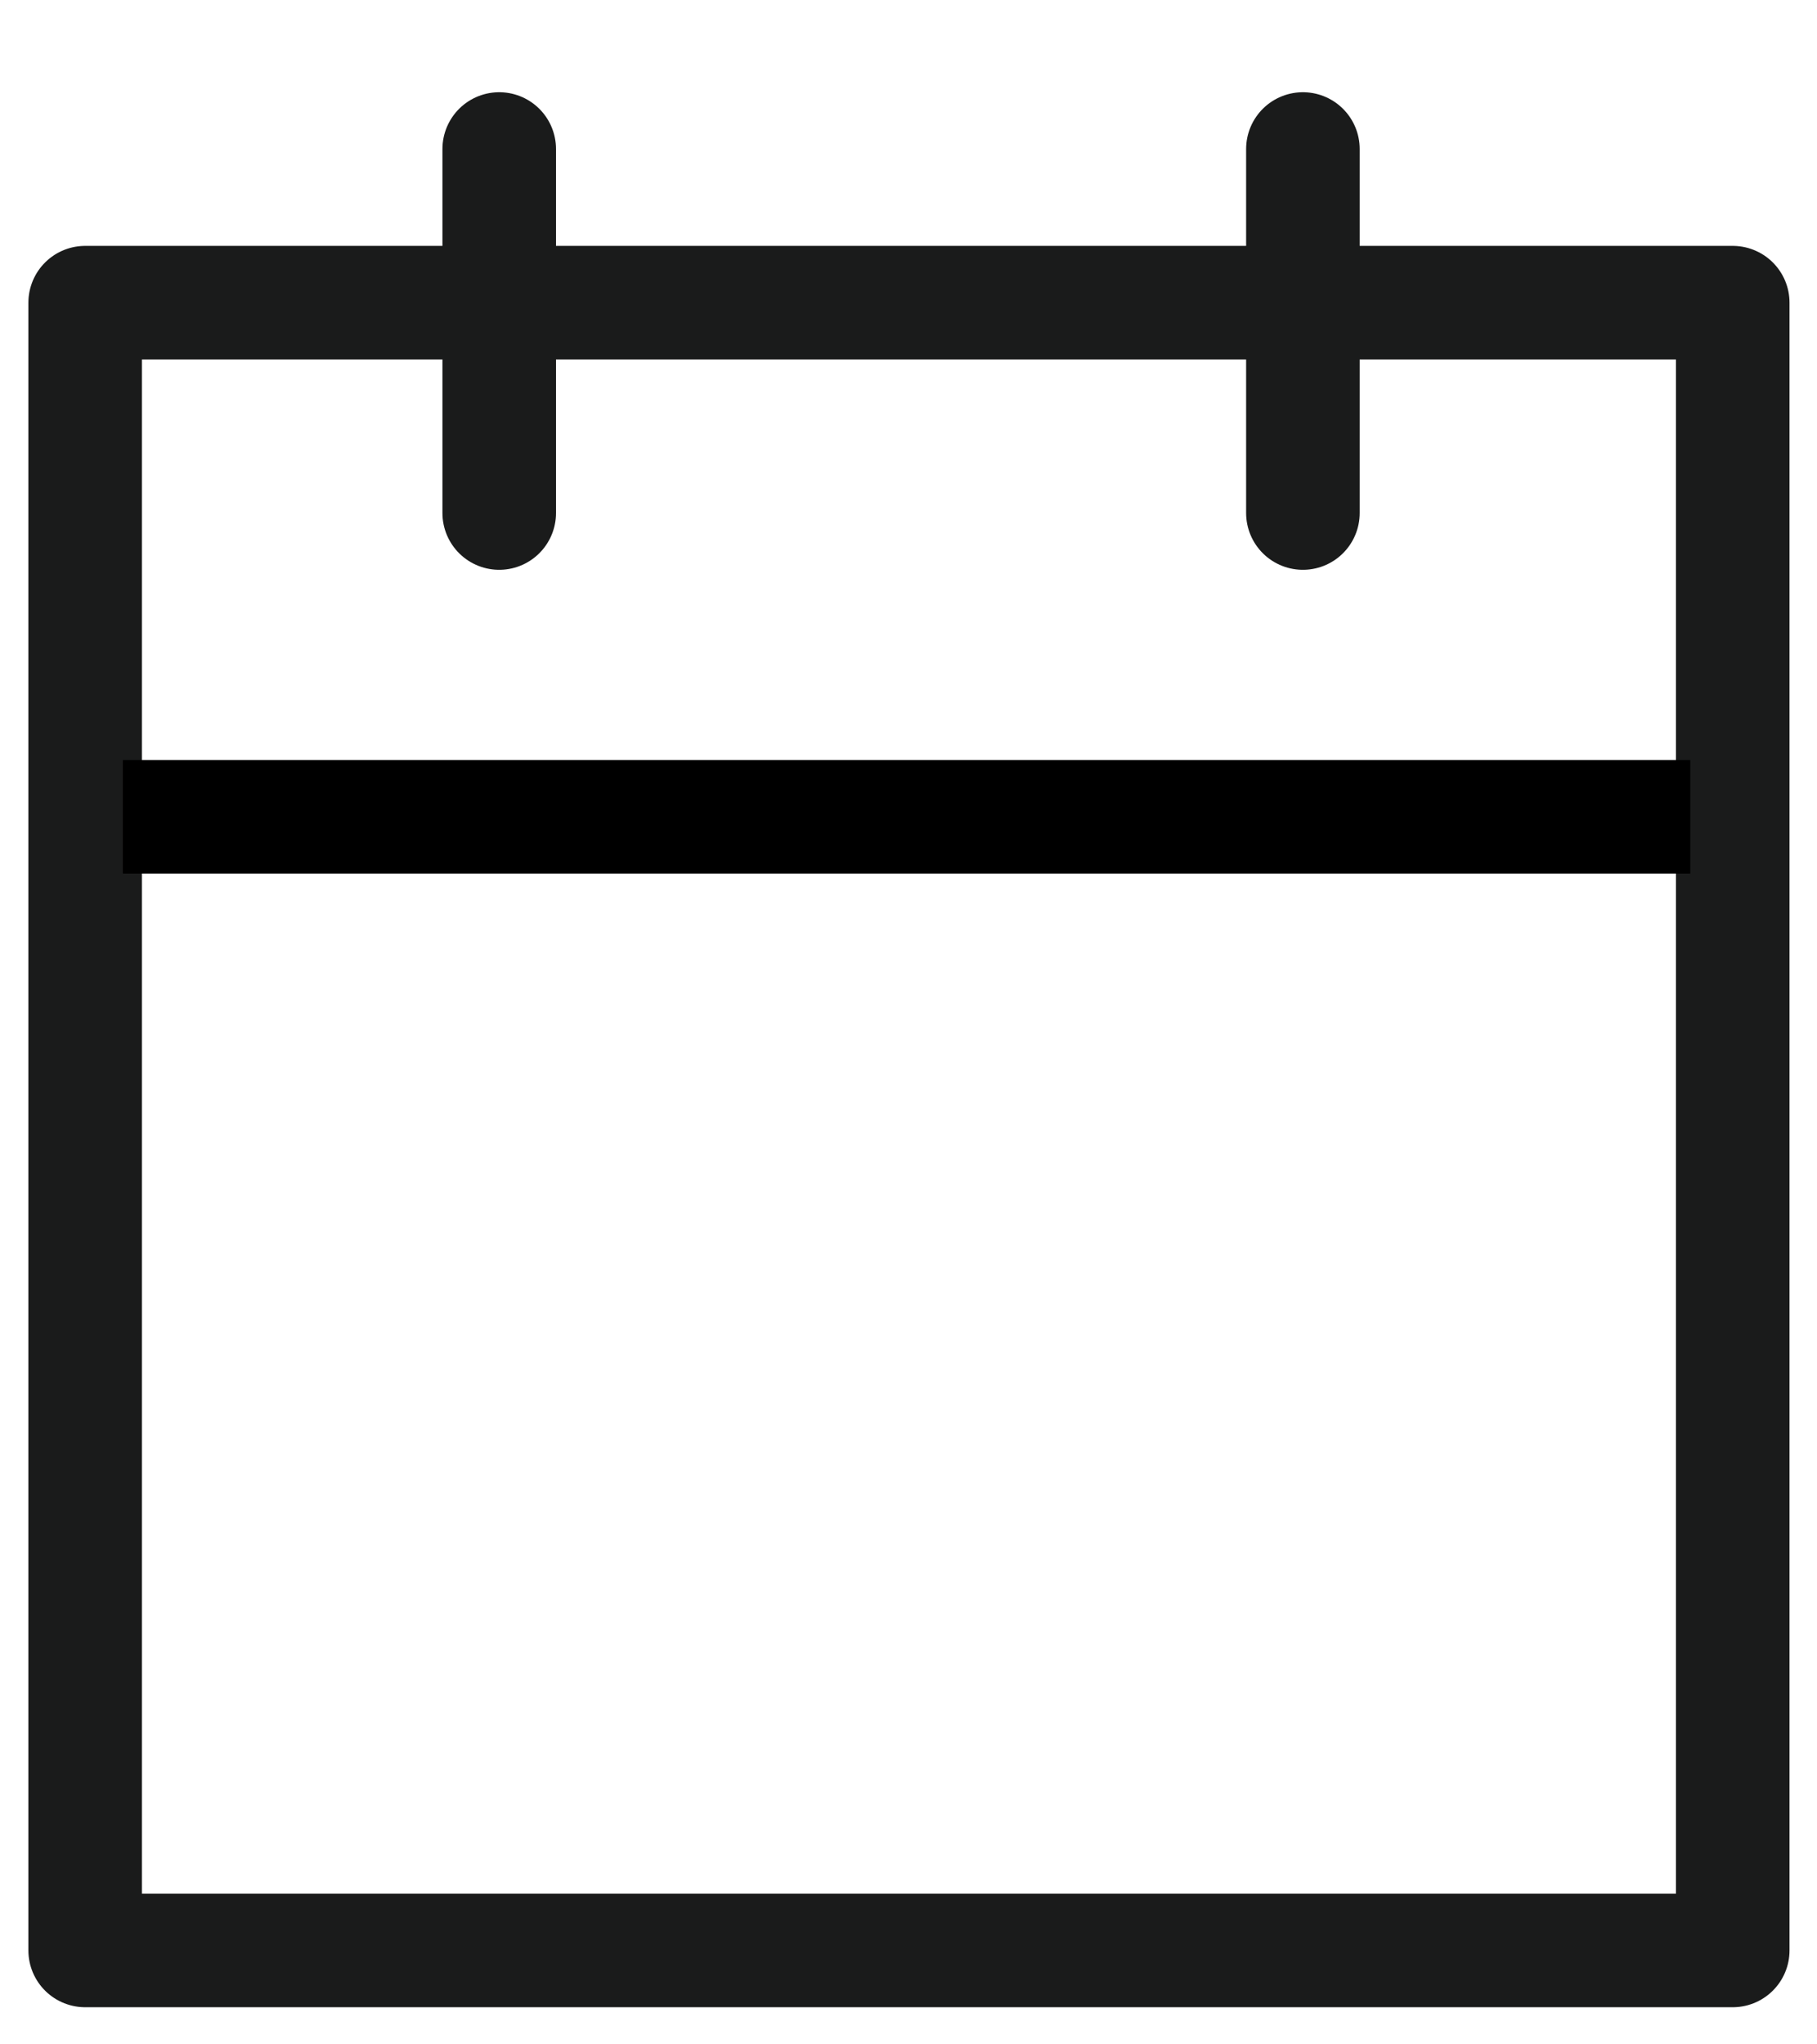
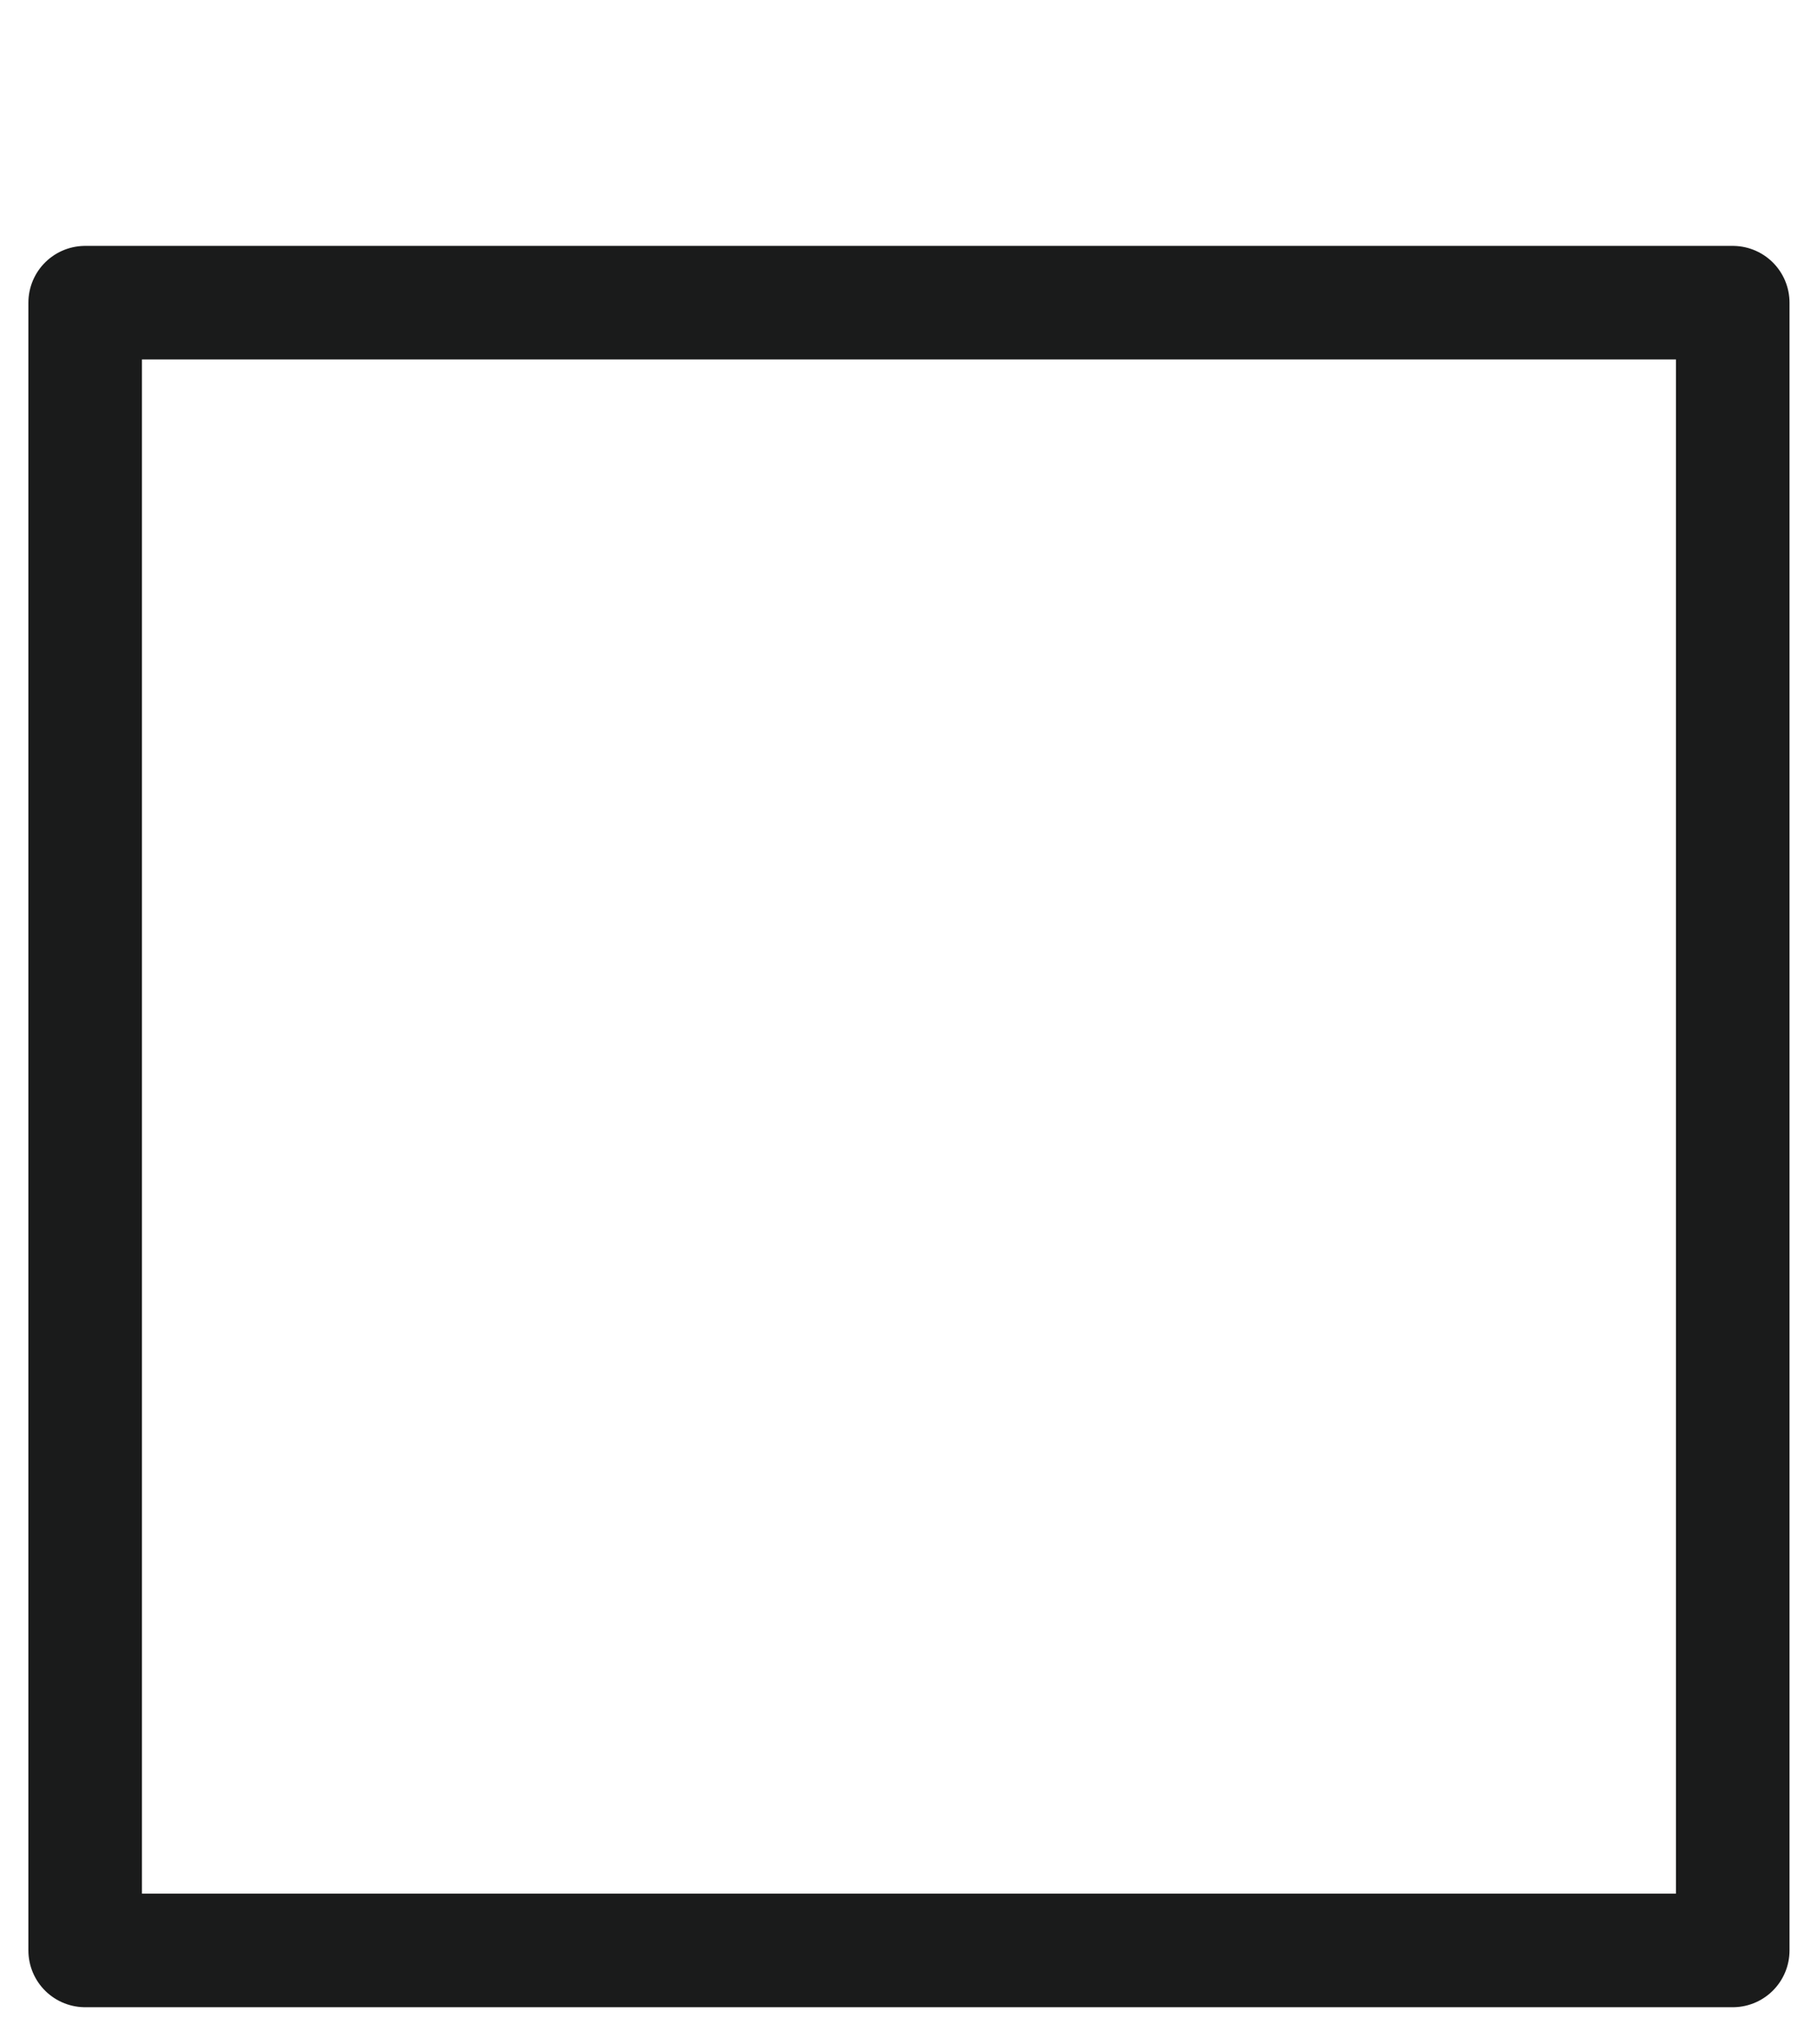
<svg xmlns="http://www.w3.org/2000/svg" width="16" height="18" viewBox="0 0 16 18" fill="none">
  <rect x="0.75" y="2.665" width="14.508" height="14.508" stroke="#1A1B1B" stroke-linejoin="round" />
-   <line x1="1.082" y1="7.192" x2="14.884" y2="7.192" stroke="black" />
-   <path d="M4.396 4.517V1.312" stroke="#1A1B1B" stroke-linecap="round" />
-   <path d="M11.473 4.517V1.312" stroke="#1A1B1B" stroke-linecap="round" />
</svg>